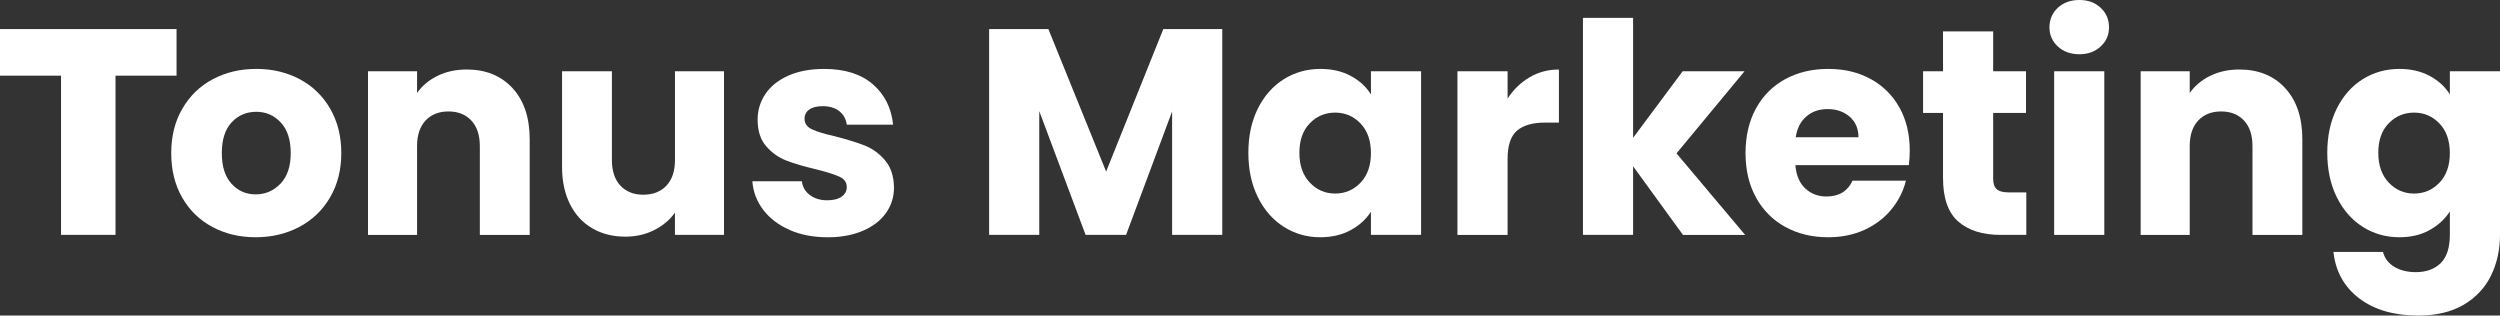
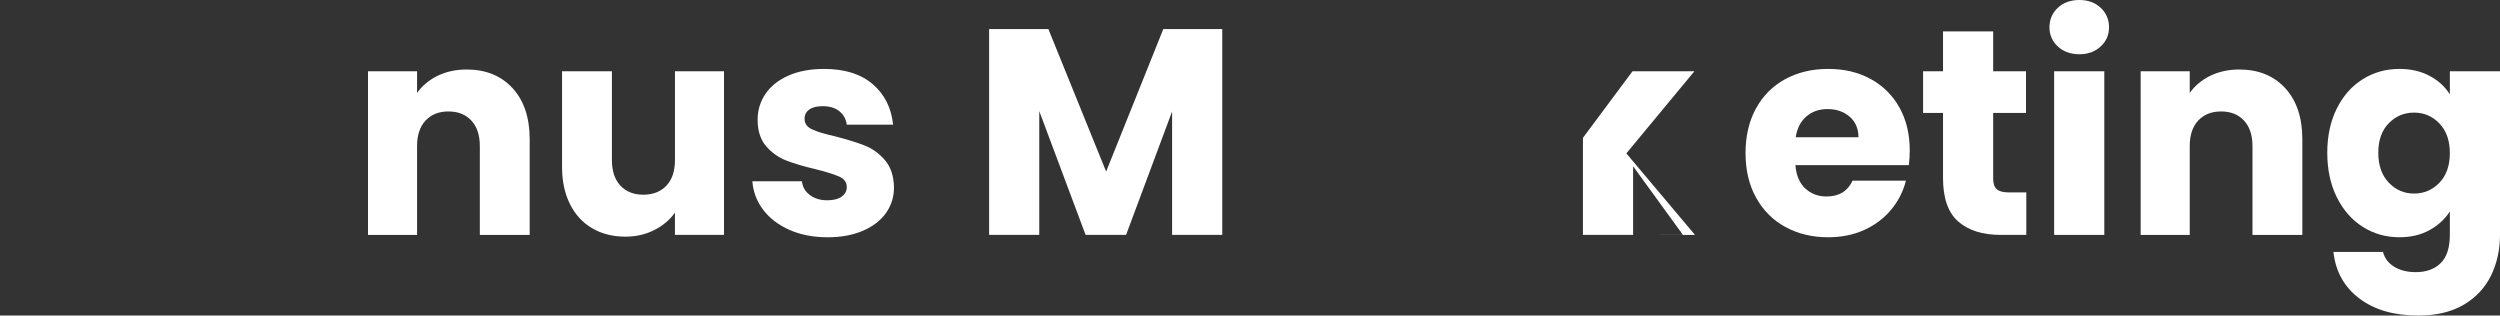
<svg xmlns="http://www.w3.org/2000/svg" id="Calque_1" version="1.1" viewBox="0 0 2311.13 291.7">
  <rect x="0" y="0" width="2311.13" height="291.7" fill="#333333" stroke="none" />
  <defs>
    <style> .st0 { fill: #fff; } </style>
  </defs>
  <g>
-     <path class="st0" d="M163.21,26.84v43.14h-56.42v147.17h-50.36V69.98H0V26.84h163.21Z" />
-     <path class="st0" d="M196.39,209.83c-11.84-6.32-21.15-15.36-27.92-27.11-6.78-11.75-10.17-25.48-10.17-41.21s3.43-29.23,10.3-41.07c6.87-11.84,16.27-20.92,28.19-27.25,11.93-6.32,25.3-9.49,40.12-9.49s28.19,3.16,40.12,9.49c11.93,6.33,21.32,15.41,28.19,27.25,6.87,11.84,10.3,25.53,10.3,41.07s-3.48,29.24-10.44,41.07c-6.96,11.84-16.45,20.92-28.47,27.25-12.02,6.33-25.44,9.49-40.26,9.49s-28.15-3.16-39.99-9.49ZM259.3,169.8c6.32-6.59,9.47-16.02,9.47-28.28s-3.07-21.69-9.2-28.28c-6.14-6.59-13.69-9.89-22.66-9.89s-16.75,3.25-22.79,9.75c-6.04,6.5-9.06,15.97-9.06,28.42s2.97,21.69,8.92,28.28c5.95,6.59,13.41,9.89,22.38,9.89s16.61-3.3,22.93-9.89Z" />
    <path class="st0" d="M473.81,81.47c10.57,11.48,15.86,27.25,15.86,47.31v88.38h-46.09v-82.14c0-10.12-2.62-17.98-7.86-23.59-5.24-5.6-12.29-8.4-21.15-8.4s-15.91,2.8-21.15,8.4c-5.24,5.6-7.86,13.47-7.86,23.59v82.14h-45.36V65.88h45.36v20.06c4.7-6.68,11.02-11.97,18.98-15.86,7.95-3.88,16.9-5.83,26.84-5.83,17.71,0,31.85,5.74,42.43,17.21Z" />
    <path class="st0" d="M669.31,65.88v151.27h-45.36v-20.6c-4.7,6.69-11.07,12.06-19.11,16.13-8.04,4.07-16.94,6.1-26.7,6.1-11.57,0-21.78-2.58-30.63-7.73-8.86-5.15-15.72-12.61-20.6-22.37-4.88-9.76-7.32-21.23-7.32-34.43v-88.38h46.09v82.14c0,10.12,2.62,17.99,7.86,23.59,5.24,5.6,12.29,8.4,21.15,8.4s16.17-2.8,21.42-8.4c5.24-5.6,7.86-13.46,7.86-23.59v-82.14h45.36Z" />
    <path class="st0" d="M729.95,212.54c-10.3-4.52-18.43-10.71-24.4-18.57-5.96-7.86-9.31-16.67-10.03-26.43h45.82c.54,5.24,2.98,9.49,7.32,12.74,4.34,3.25,9.67,4.88,15.99,4.88,5.78,0,10.26-1.13,13.42-3.39,3.16-2.26,4.74-5.19,4.74-8.81,0-4.34-2.26-7.54-6.78-9.62-4.52-2.08-11.84-4.38-21.96-6.91-10.84-2.53-19.88-5.19-27.11-8-7.23-2.8-13.47-7.23-18.71-13.28-5.24-6.05-7.86-14.23-7.86-24.53,0-8.68,2.39-16.58,7.18-23.72,4.79-7.14,11.83-12.78,21.15-16.94,9.31-4.16,20.37-6.23,33.21-6.23,18.98,0,33.93,4.7,44.87,14.1,10.93,9.4,17.22,21.87,18.84,37.41h-42.83c-.72-5.24-3.03-9.4-6.91-12.47-3.89-3.07-8.99-4.61-15.32-4.61-5.42,0-9.58,1.04-12.47,3.12-2.89,2.08-4.34,4.93-4.34,8.54,0,4.34,2.3,7.59,6.91,9.76,4.61,2.17,11.79,4.34,21.55,6.51,11.2,2.89,20.33,5.74,27.38,8.54,7.05,2.8,13.24,7.32,18.57,13.56,5.33,6.24,8.09,14.6,8.27,25.08,0,8.86-2.49,16.77-7.46,23.72-4.97,6.96-12.11,12.43-21.42,16.4-9.31,3.97-20.11,5.96-32.4,5.96-13.19,0-24.94-2.26-35.24-6.78Z" />
  </g>
  <g>
    <path class="st0" d="M1129.92,26.84v190.31h-46.36v-114.13l-42.56,114.13h-37.41l-42.83-114.4v114.4h-46.36V26.84h54.76l53.41,131.76,52.86-131.76h54.49Z" />
-     <path class="st0" d="M1162.86,100.31c5.87-11.75,13.87-20.78,23.99-27.11,10.12-6.32,21.42-9.49,33.89-9.49,10.66,0,20.02,2.17,28.06,6.51,8.04,4.34,14.23,10.03,18.57,17.08v-21.42h46.36v151.27h-46.36v-21.42c-4.52,7.05-10.8,12.74-18.84,17.08-8.05,4.34-17.4,6.51-28.06,6.51-12.29,0-23.5-3.21-33.62-9.62-10.12-6.41-18.12-15.54-23.99-27.38-5.88-11.83-8.81-25.53-8.81-41.07s2.94-29.18,8.81-40.94ZM1257.74,114.13c-6.42-6.68-14.23-10.03-23.45-10.03s-17.04,3.3-23.45,9.89c-6.42,6.6-9.62,15.68-9.62,27.25s3.21,20.74,9.62,27.52c6.41,6.78,14.23,10.17,23.45,10.17s17.03-3.34,23.45-10.03c6.41-6.68,9.62-15.81,9.62-27.38s-3.21-20.69-9.62-27.38Z" />
-     <path class="st0" d="M1414.03,71.44c8.13-4.79,17.17-7.18,27.11-7.18v49.07h-12.74c-11.57,0-20.24,2.49-26.03,7.46-5.79,4.97-8.67,13.69-8.67,26.16v70.21h-46.36V65.88h46.36v25.21c5.42-8.31,12.2-14.86,20.33-19.65Z" />
-     <path class="st0" d="M1555.81,217.15l-46.09-63.44v63.44h-46.36V16.54h46.36v110.88l45.82-61.54h57.2l-62.9,75.91,63.44,75.37h-57.47Z" />
+     <path class="st0" d="M1555.81,217.15l-46.09-63.44v63.44h-46.36V16.54v110.88l45.82-61.54h57.2l-62.9,75.91,63.44,75.37h-57.47Z" />
    <path class="st0" d="M1764.69,152.63h-104.92c.72,9.4,3.75,16.58,9.08,21.55,5.33,4.97,11.88,7.46,19.65,7.46,11.56,0,19.61-4.88,24.13-14.64h49.34c-2.53,9.94-7.09,18.89-13.69,26.84-6.6,7.95-14.87,14.19-24.81,18.71-9.94,4.52-21.06,6.78-33.35,6.78-14.82,0-28.02-3.16-39.58-9.49-11.57-6.32-20.6-15.36-27.11-27.11-6.51-11.75-9.76-25.48-9.76-41.21s3.21-29.46,9.62-41.21c6.41-11.75,15.41-20.78,26.97-27.11,11.56-6.32,24.85-9.49,39.85-9.49s27.65,3.07,39.04,9.22c11.39,6.15,20.29,14.91,26.7,26.3,6.41,11.39,9.62,24.67,9.62,39.85,0,4.34-.27,8.86-.81,13.56ZM1718.06,126.87c0-7.95-2.71-14.27-8.13-18.98-5.42-4.7-12.2-7.05-20.33-7.05s-14.33,2.26-19.65,6.78c-5.33,4.52-8.63,10.94-9.9,19.25h58.02Z" />
    <path class="st0" d="M1873.22,177.84v39.31h-23.58c-16.81,0-29.91-4.11-39.31-12.33-9.4-8.22-14.1-21.64-14.1-40.26v-60.18h-18.43v-38.5h18.43V29.01h46.36v36.87h30.36v38.5h-30.36v60.73c0,4.52,1.08,7.77,3.25,9.76,2.17,1.99,5.78,2.98,10.84,2.98h16.54Z" />
    <path class="st0" d="M1945.33,65.88v151.27h-46.36V65.88h46.36Z" />
    <path class="st0" d="M2112.54,81.47c10.57,11.48,15.86,27.25,15.86,47.31v88.38h-46.09v-82.14c0-10.12-2.62-17.98-7.86-23.59-5.24-5.6-12.29-8.4-21.15-8.4s-15.91,2.8-21.14,8.4c-5.25,5.6-7.86,13.47-7.86,23.59v82.14h-45.36V65.88h45.36v20.06c4.7-6.68,11.02-11.97,18.98-15.86,7.95-3.88,16.9-5.83,26.84-5.83,17.71,0,31.85,5.74,42.43,17.21Z" />
    <path class="st0" d="M2246.2,70.21c8.04,4.34,14.23,10.03,18.57,17.08v-21.42h46.36v151c0,13.92-2.76,26.52-8.27,37.82-5.52,11.29-13.92,20.29-25.21,26.98-11.3,6.68-25.35,10.03-42.16,10.03-22.41,0-40.57-5.29-54.49-15.86-13.92-10.57-21.87-24.9-23.86-42.97h45.82c1.45,5.78,4.88,10.34,10.3,13.69,5.42,3.34,12.11,5.02,20.06,5.02,9.58,0,17.22-2.76,22.91-8.27,5.69-5.51,8.54-14.33,8.54-26.43v-21.42c-4.52,7.05-10.75,12.79-18.71,17.22-7.95,4.43-17.26,6.64-27.92,6.64-12.47,0-23.77-3.21-33.89-9.62-10.12-6.41-18.12-15.54-23.99-27.38-5.87-11.83-8.81-25.53-8.81-41.07s2.94-29.18,8.81-40.94c5.87-11.75,13.87-20.78,23.99-27.11,10.12-6.32,21.42-9.49,33.89-9.49,10.66,0,20.02,2.17,28.06,6.51ZM2255.14,114.13c-6.42-6.68-14.23-10.03-23.45-10.03s-17.04,3.3-23.45,9.89c-6.42,6.6-9.62,15.68-9.62,27.25s3.21,20.74,9.62,27.52c6.41,6.78,14.23,10.17,23.45,10.17s17.03-3.34,23.45-10.03c6.41-6.68,9.62-15.81,9.62-27.38s-3.21-20.69-9.62-27.38Z" />
    <path class="st0" d="M1902.36,42.97c-5.15-4.79-7.73-10.71-7.73-17.76s2.58-13.24,7.73-18.03c5.15-4.79,11.79-7.18,19.93-7.18s14.5,2.4,19.66,7.18c5.15,4.79,7.73,10.8,7.73,18.03s-2.57,12.97-7.73,17.76c-5.15,4.79-11.7,7.18-19.66,7.18s-14.77-2.39-19.93-7.18Z" />
  </g>
</svg>